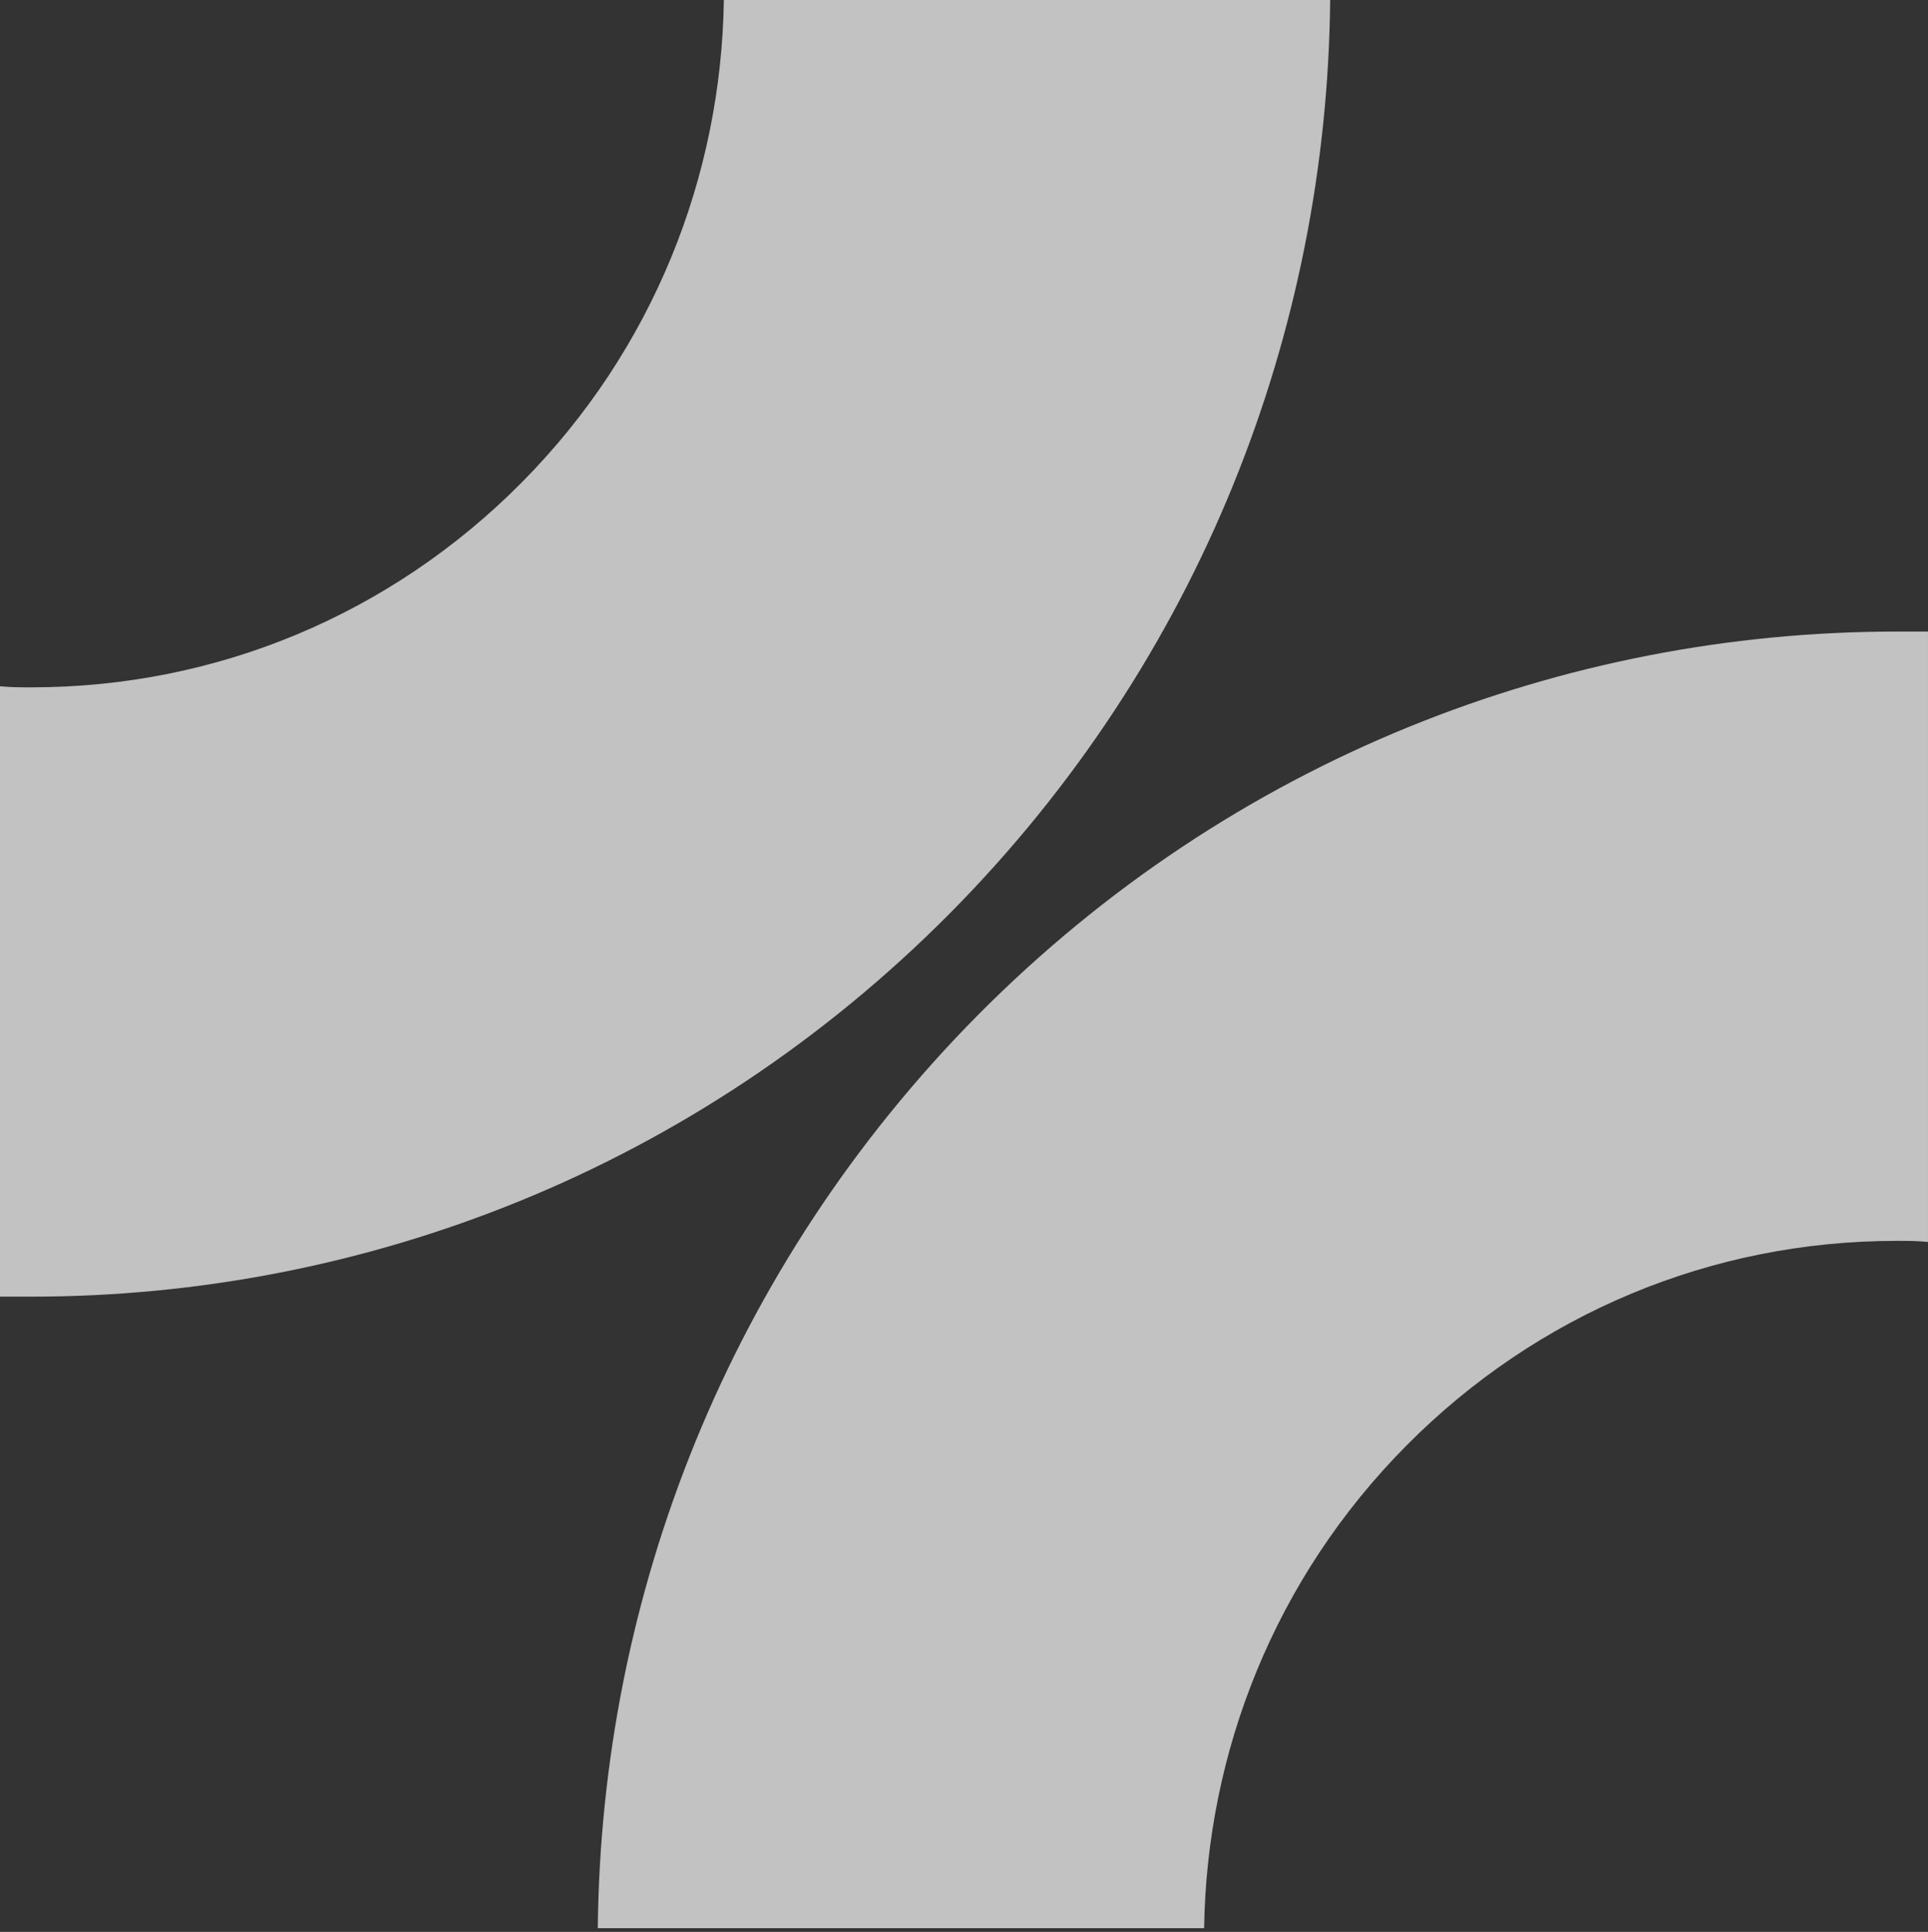
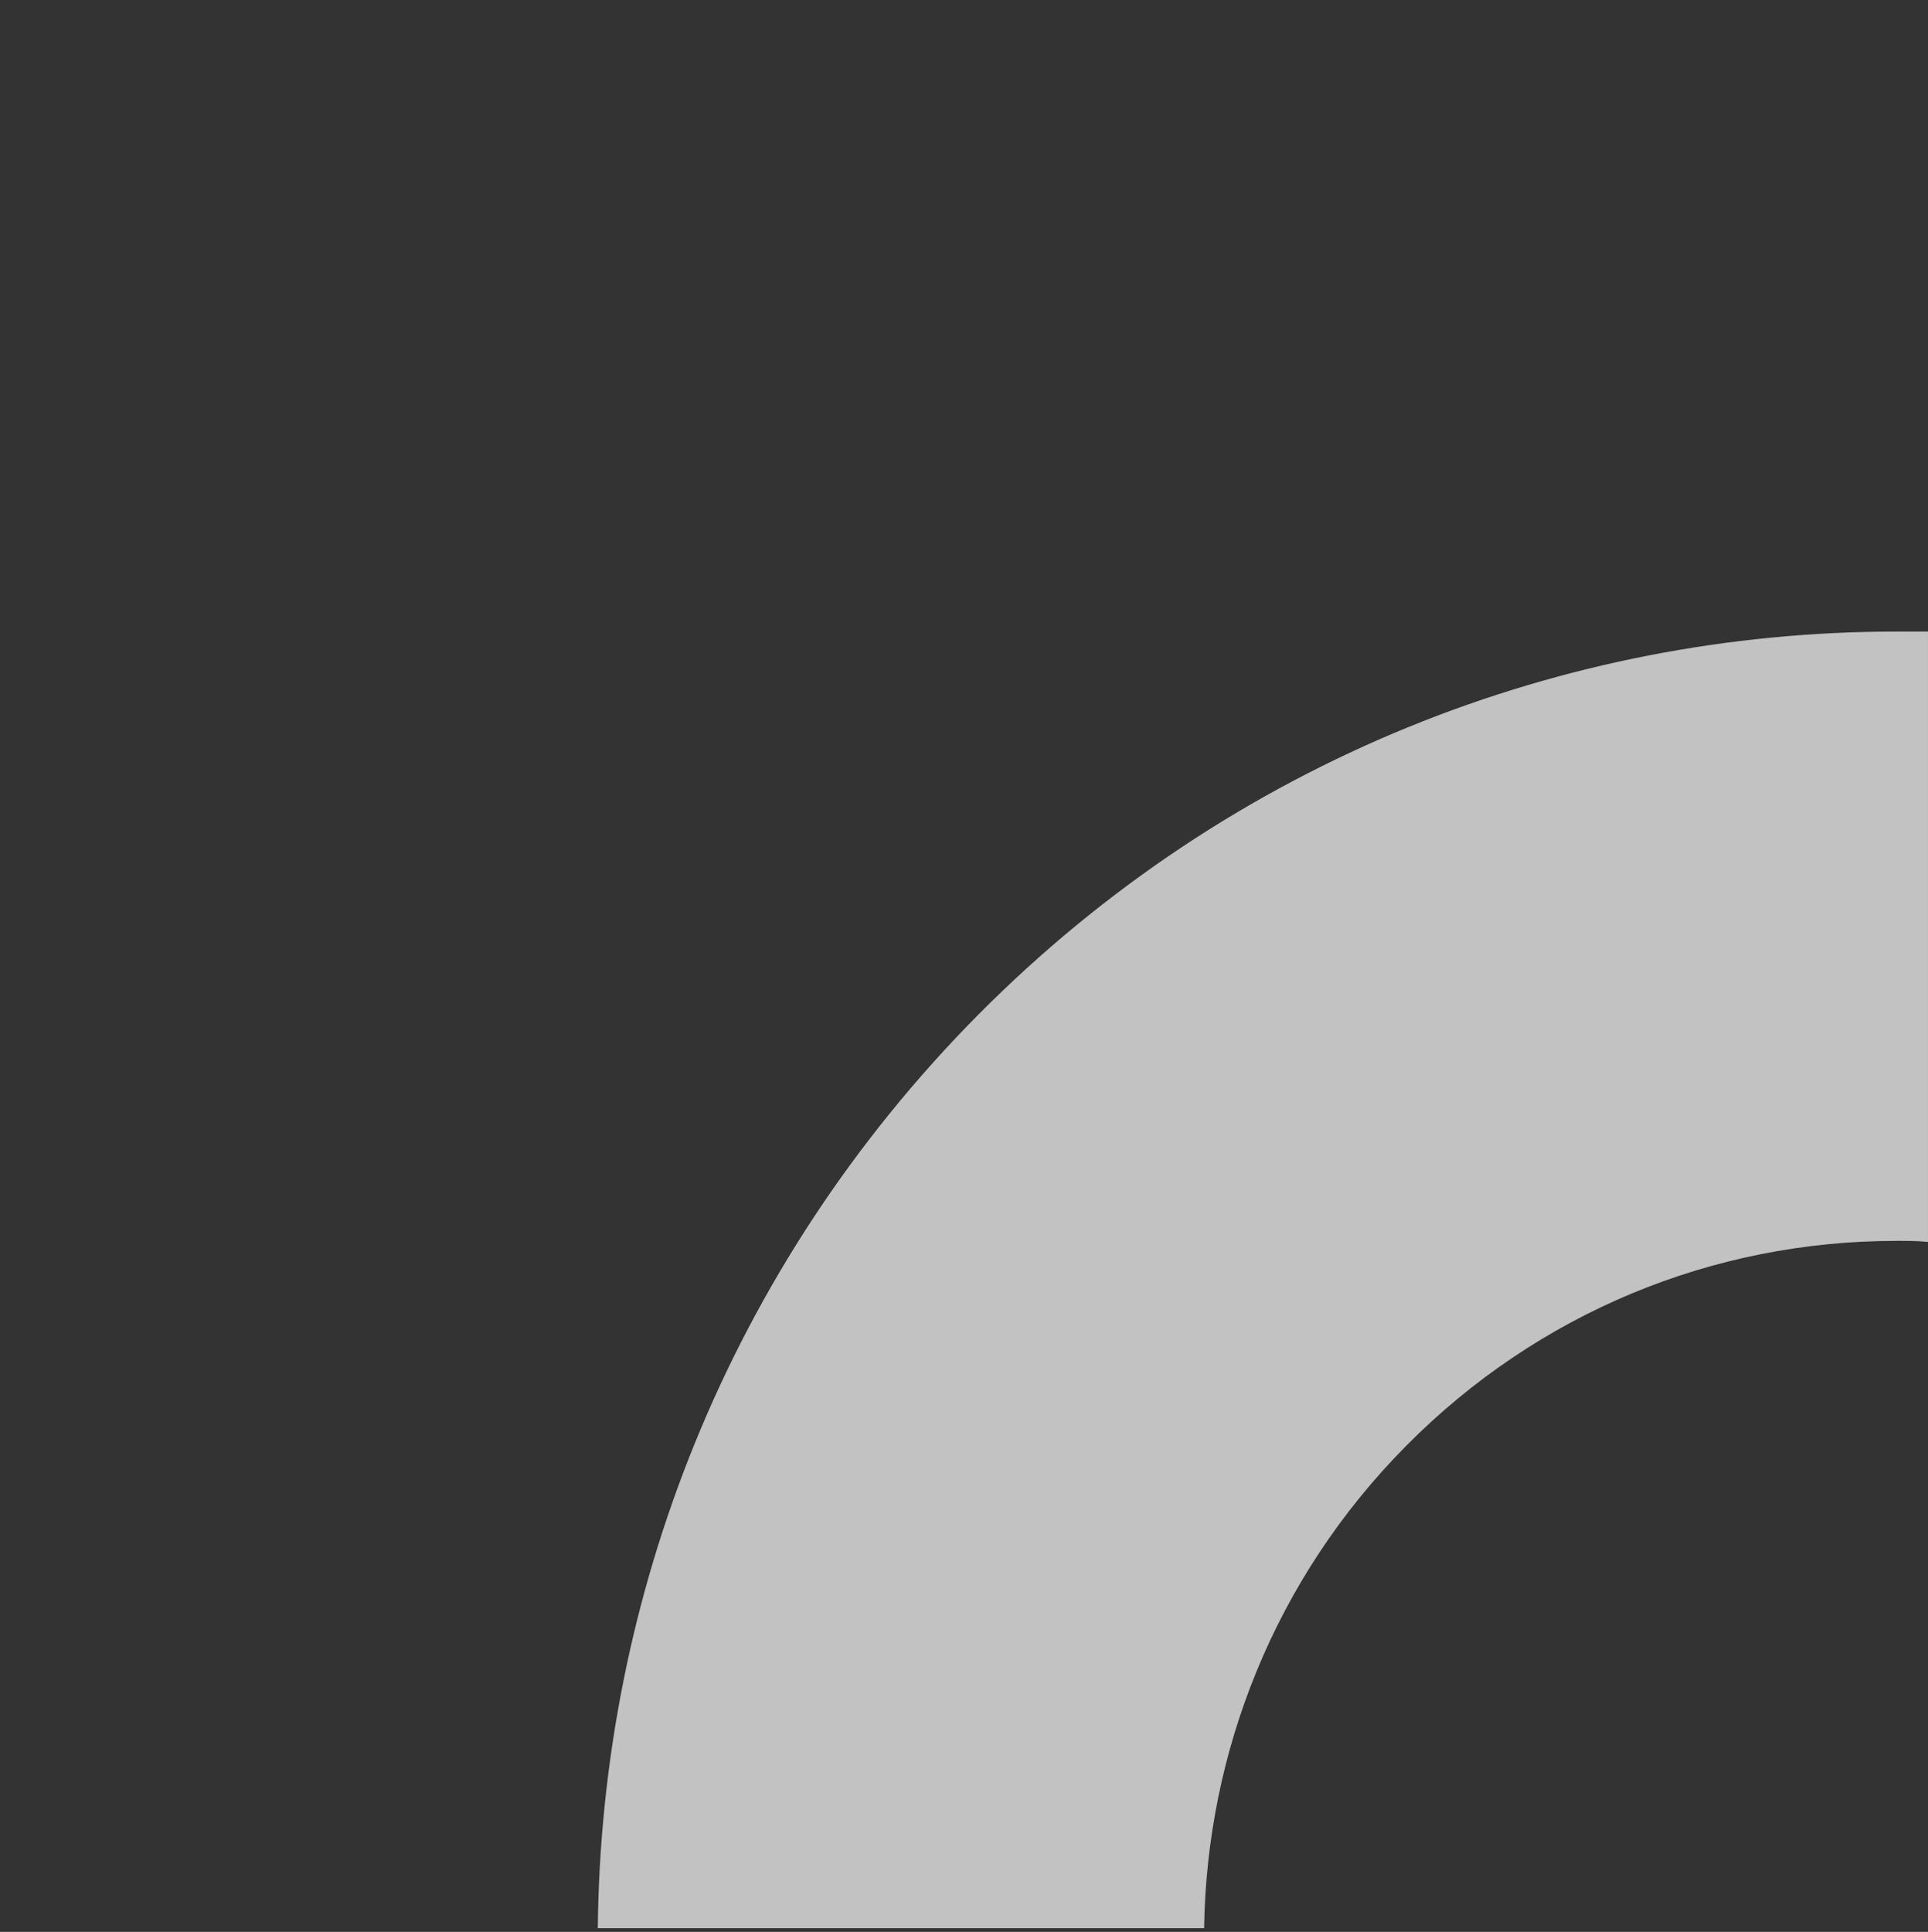
<svg xmlns="http://www.w3.org/2000/svg" width="516" height="517" viewBox="0 0 516 517" fill="none">
  <rect x="0" y="0" width="516" height="517" fill="#333333" stroke="none" />
-   <path d="M322.267 515.874C322.982 469.059 340.997 422.534 376.454 386.811C411.482 351.52 458.091 332.074 507.559 332.074C510.418 332.074 513.278 332.074 515.994 332.363L515.994 169.018C513.135 169.018 510.418 169.018 507.559 169.018C418.63 169.018 329.702 203.156 261.79 271.576C194.736 339.277 160.852 427.431 159.994 516.018L322.267 516.018L322.267 515.874Z" fill="white" fill-opacity="0.7" />
-   <path d="M193.727 0.144C193.012 46.958 174.998 93.484 139.541 129.207C104.512 164.497 57.904 183.943 8.435 183.943C5.576 183.943 2.716 183.943 0 183.655V347C2.859 347 5.576 347 8.435 347C97.364 347 186.292 312.862 254.204 244.441C321.258 176.741 355.142 88.587 356 0H193.727V0.144Z" fill="white" fill-opacity="0.7" />
+   <path d="M322.267 515.874C322.982 469.059 340.997 422.534 376.454 386.811C411.482 351.52 458.091 332.074 507.559 332.074C510.418 332.074 513.278 332.074 515.994 332.363L515.994 169.018C513.135 169.018 510.418 169.018 507.559 169.018C418.63 169.018 329.702 203.156 261.79 271.576C194.736 339.277 160.852 427.431 159.994 516.018L322.267 516.018Z" fill="white" fill-opacity="0.7" />
</svg>